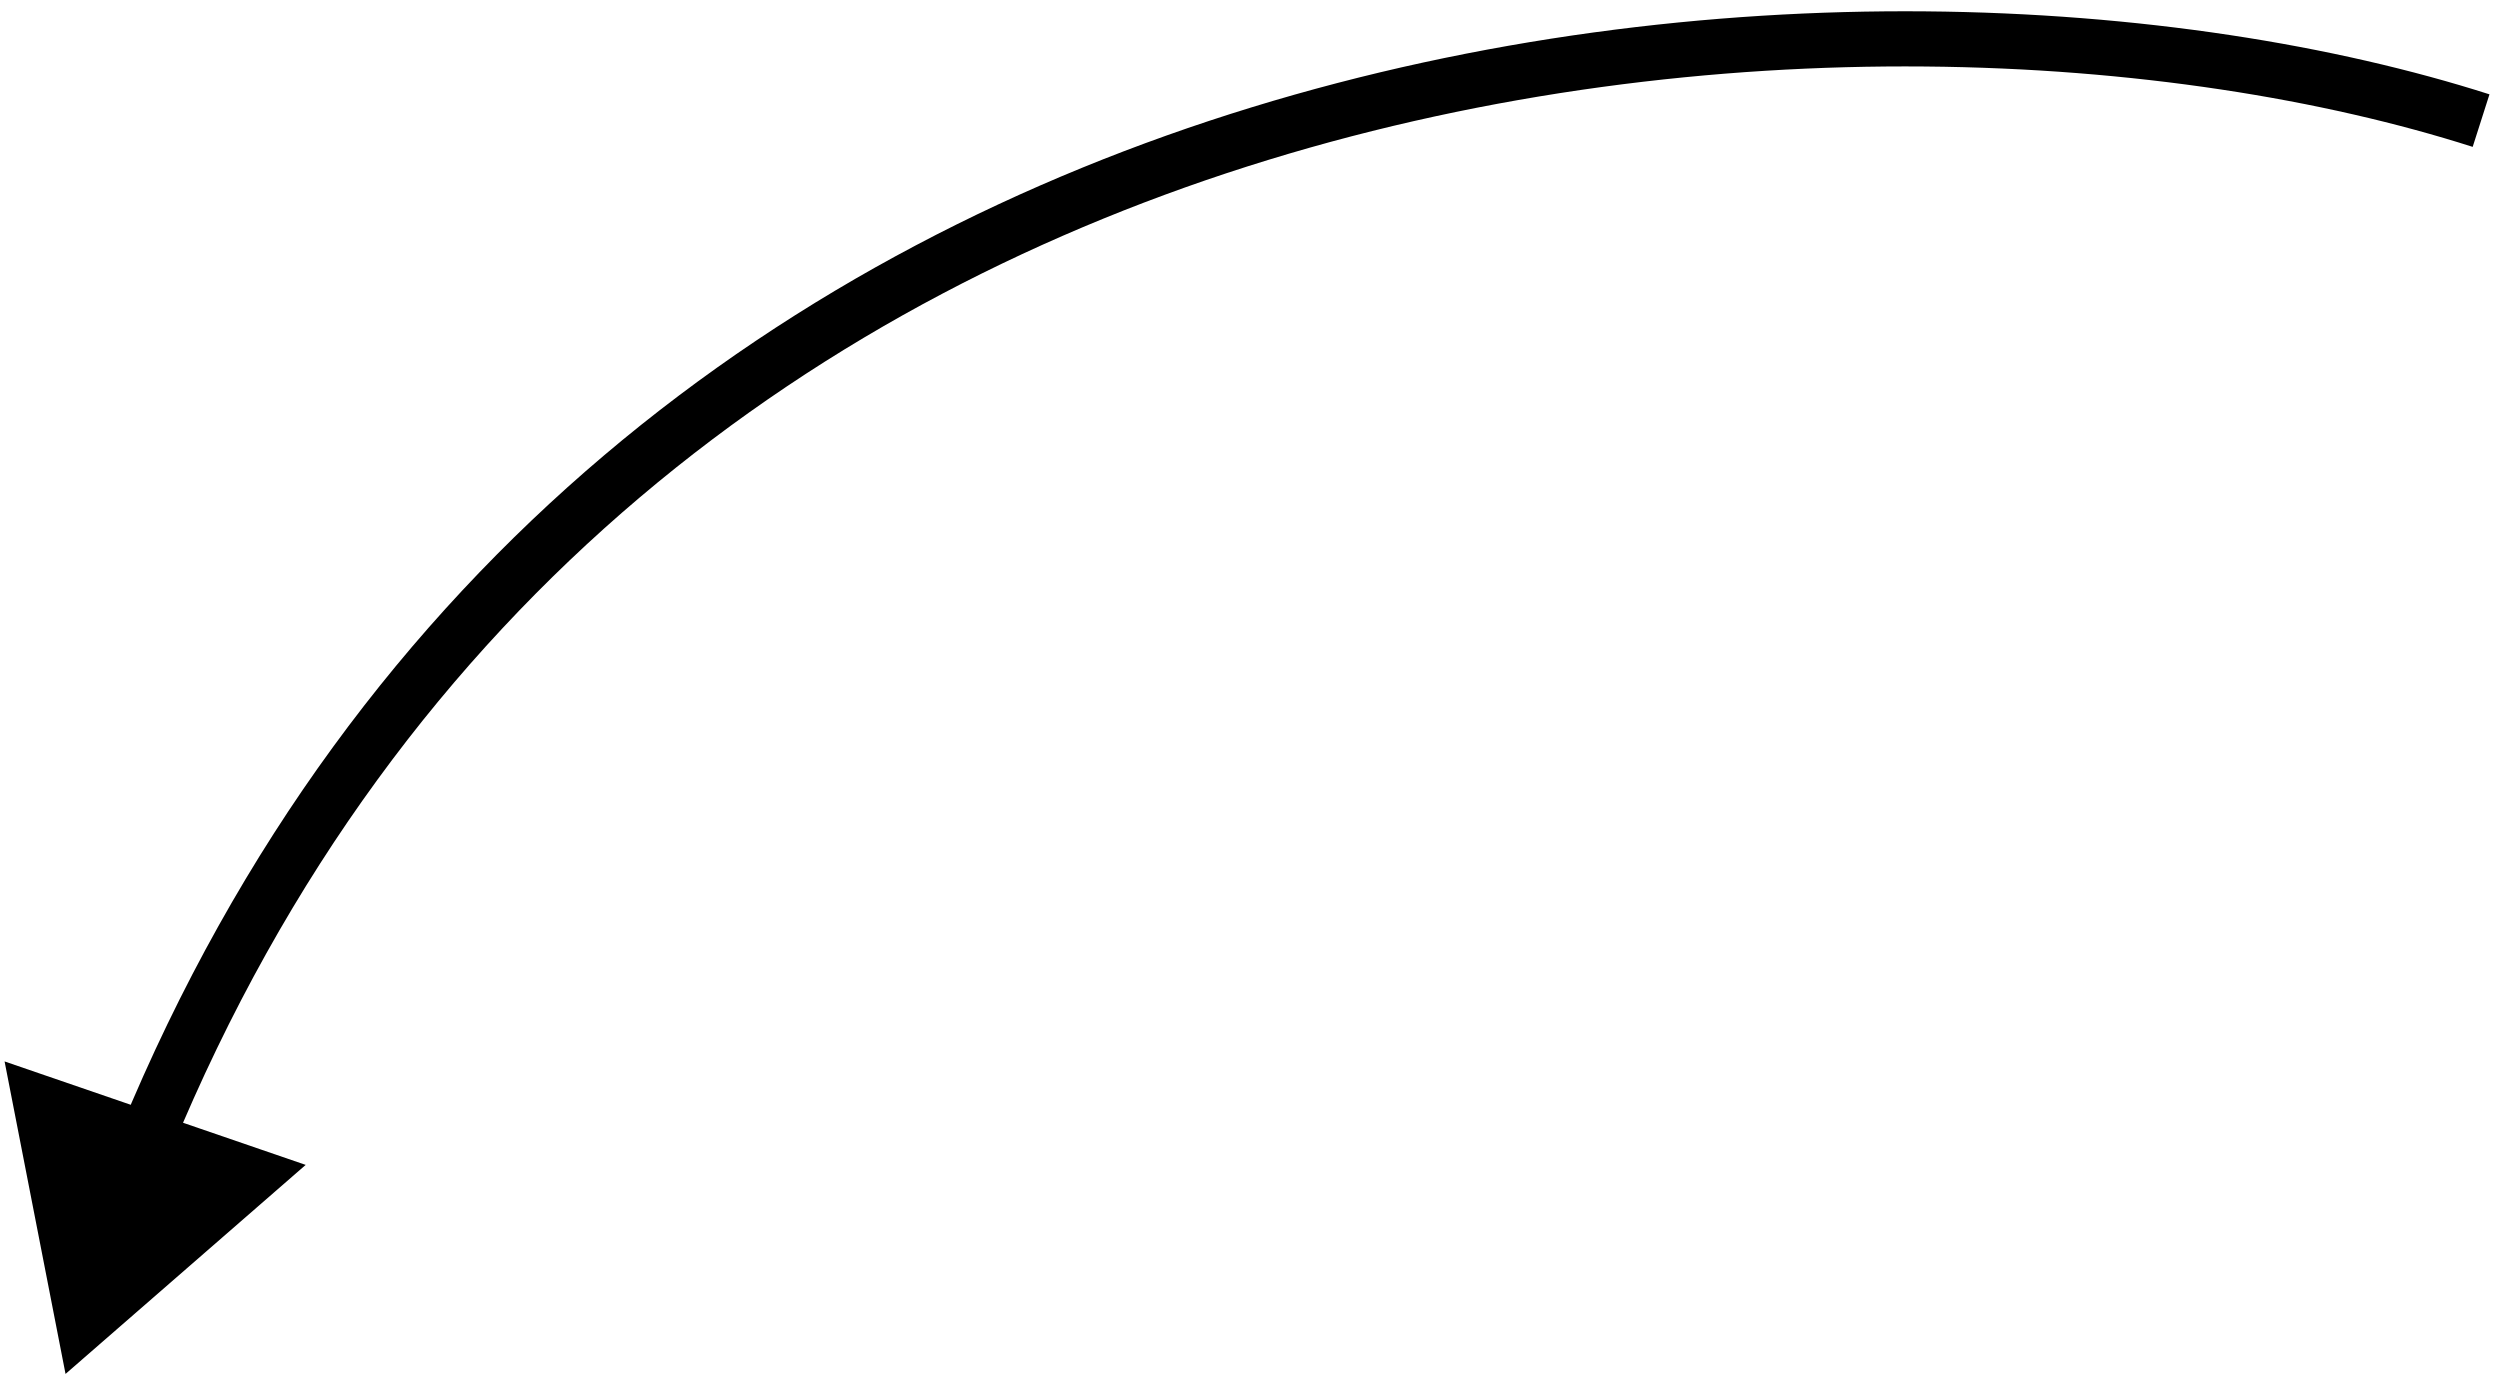
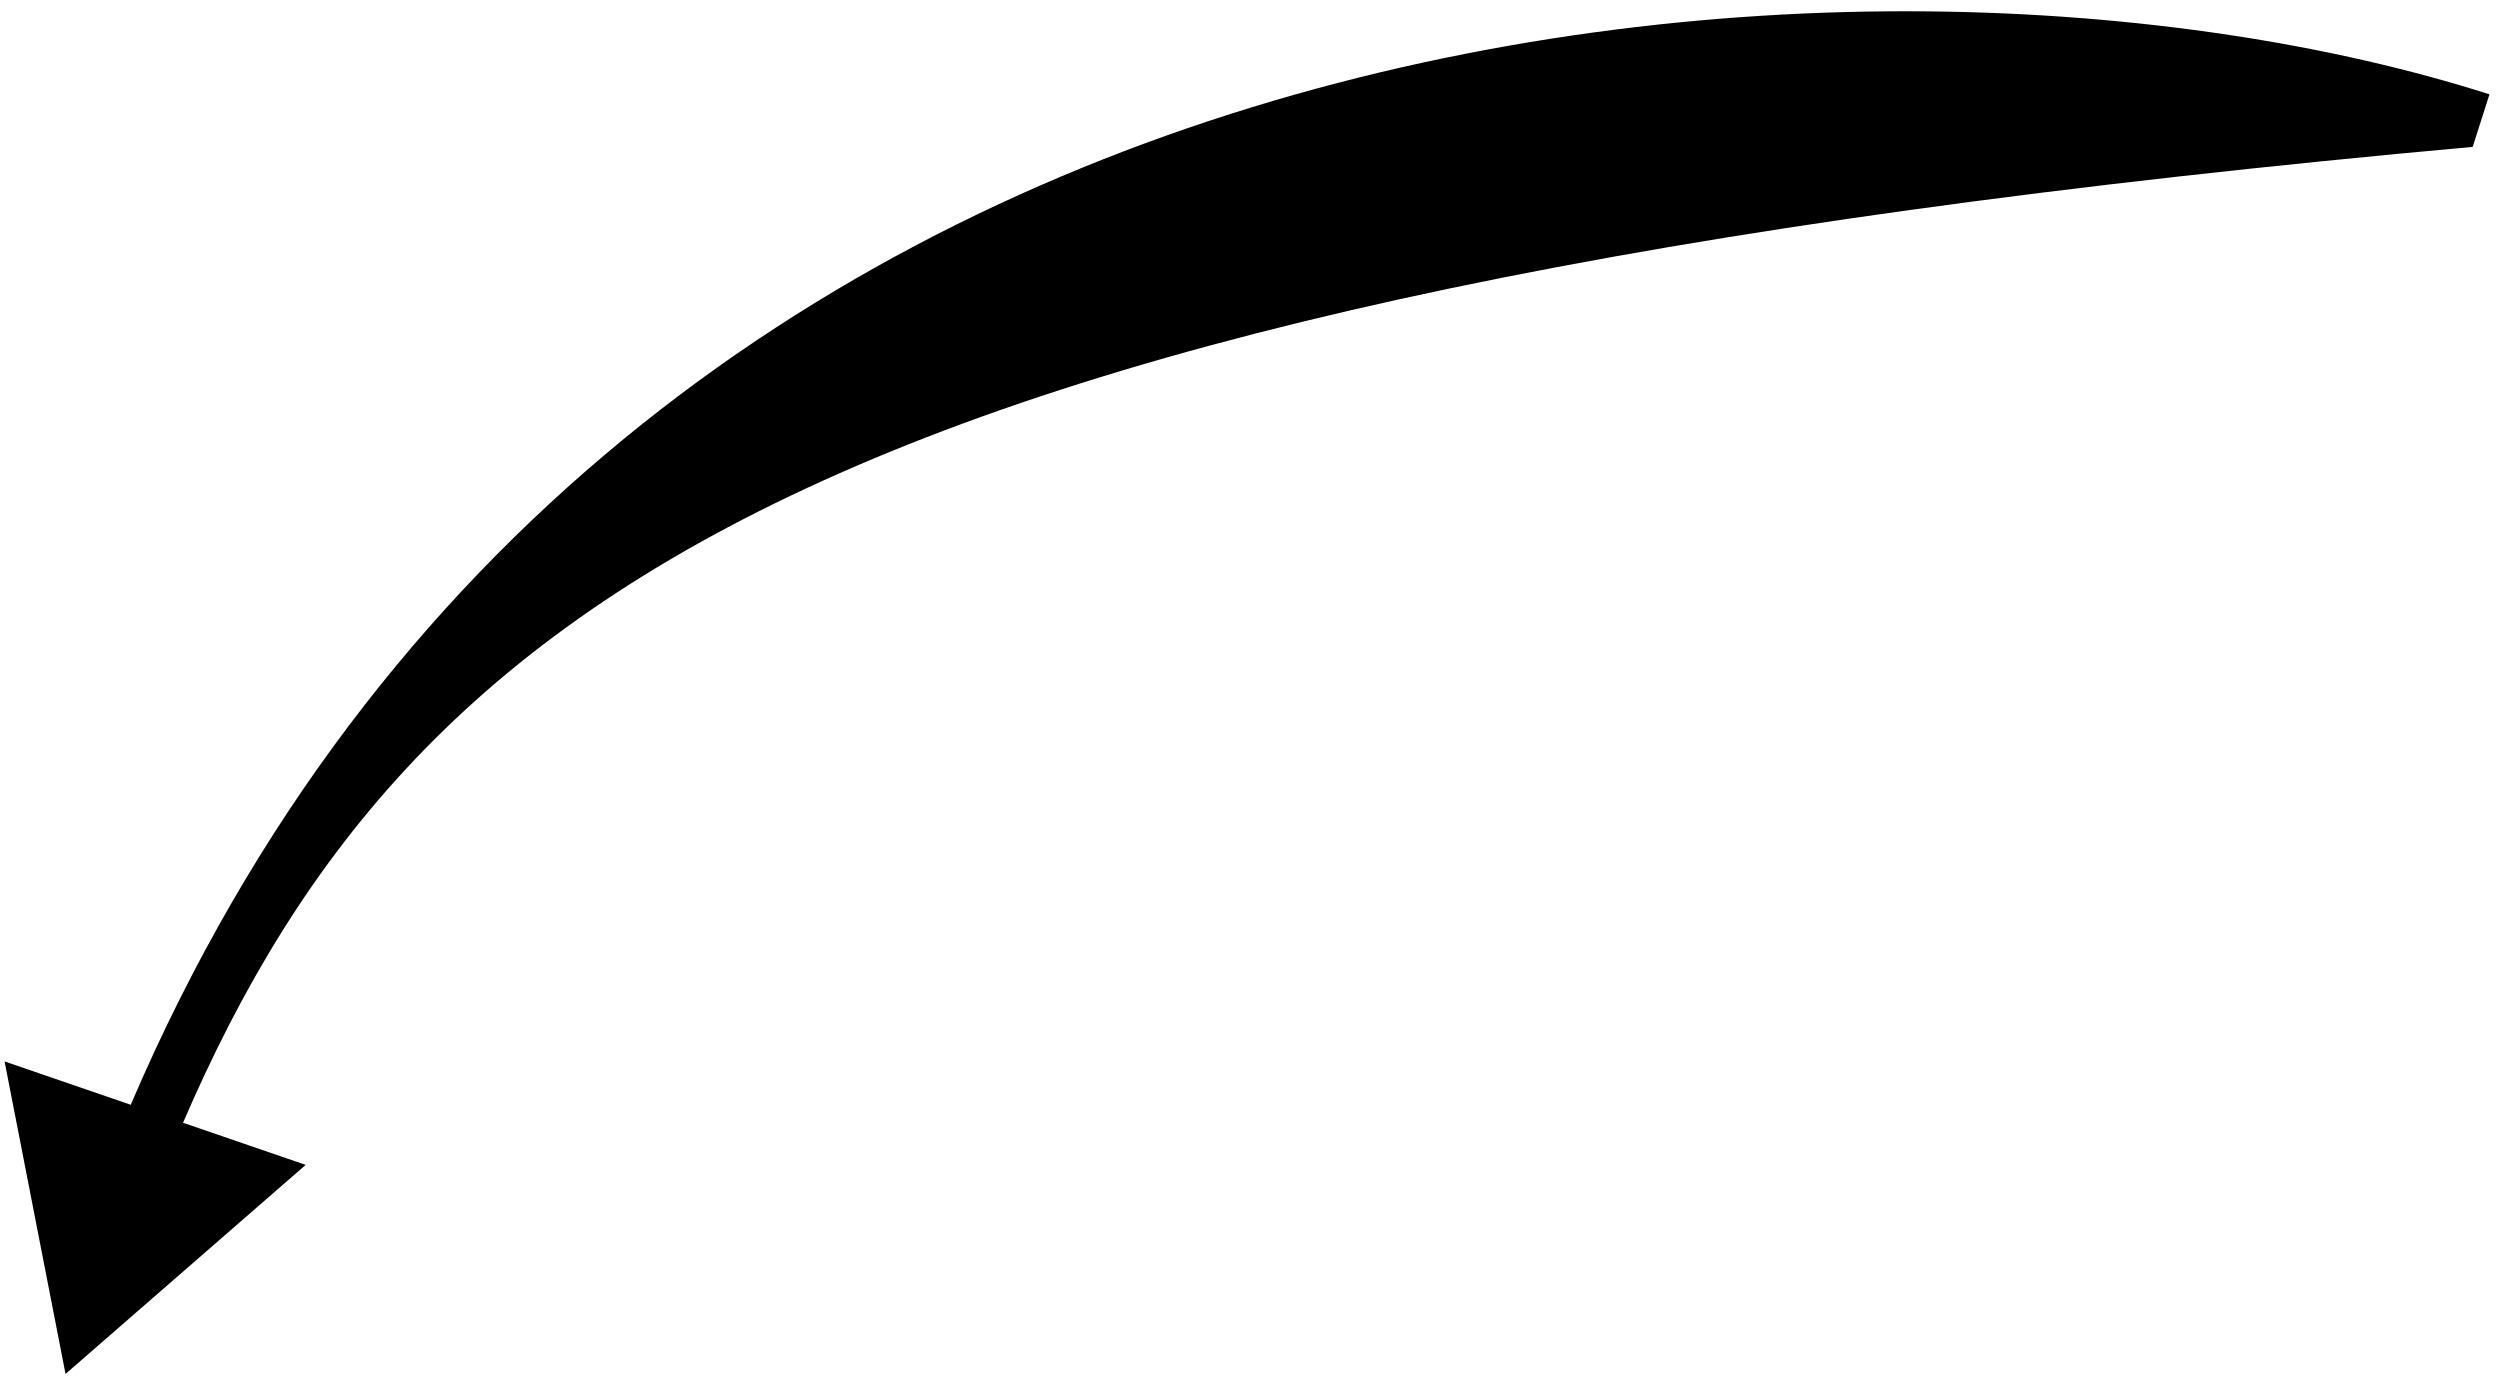
<svg xmlns="http://www.w3.org/2000/svg" width="136" height="75" viewBox="0 0 136 75" fill="none">
-   <path d="M3.565 74.742L0.249 57.742L16.629 63.37L3.565 74.742ZM134.514 7.99C118.237 2.788 93.127 1.295 68.977 8.704C44.879 16.098 21.802 32.329 9.337 62.549L6.564 61.405C19.428 30.215 43.299 13.445 68.097 5.836C92.843 -1.756 118.579 -0.252 135.427 5.132L134.514 7.99Z" fill="black" />
+   <path d="M3.565 74.742L0.249 57.742L16.629 63.37L3.565 74.742ZM134.514 7.99C44.879 16.098 21.802 32.329 9.337 62.549L6.564 61.405C19.428 30.215 43.299 13.445 68.097 5.836C92.843 -1.756 118.579 -0.252 135.427 5.132L134.514 7.99Z" fill="black" />
</svg>